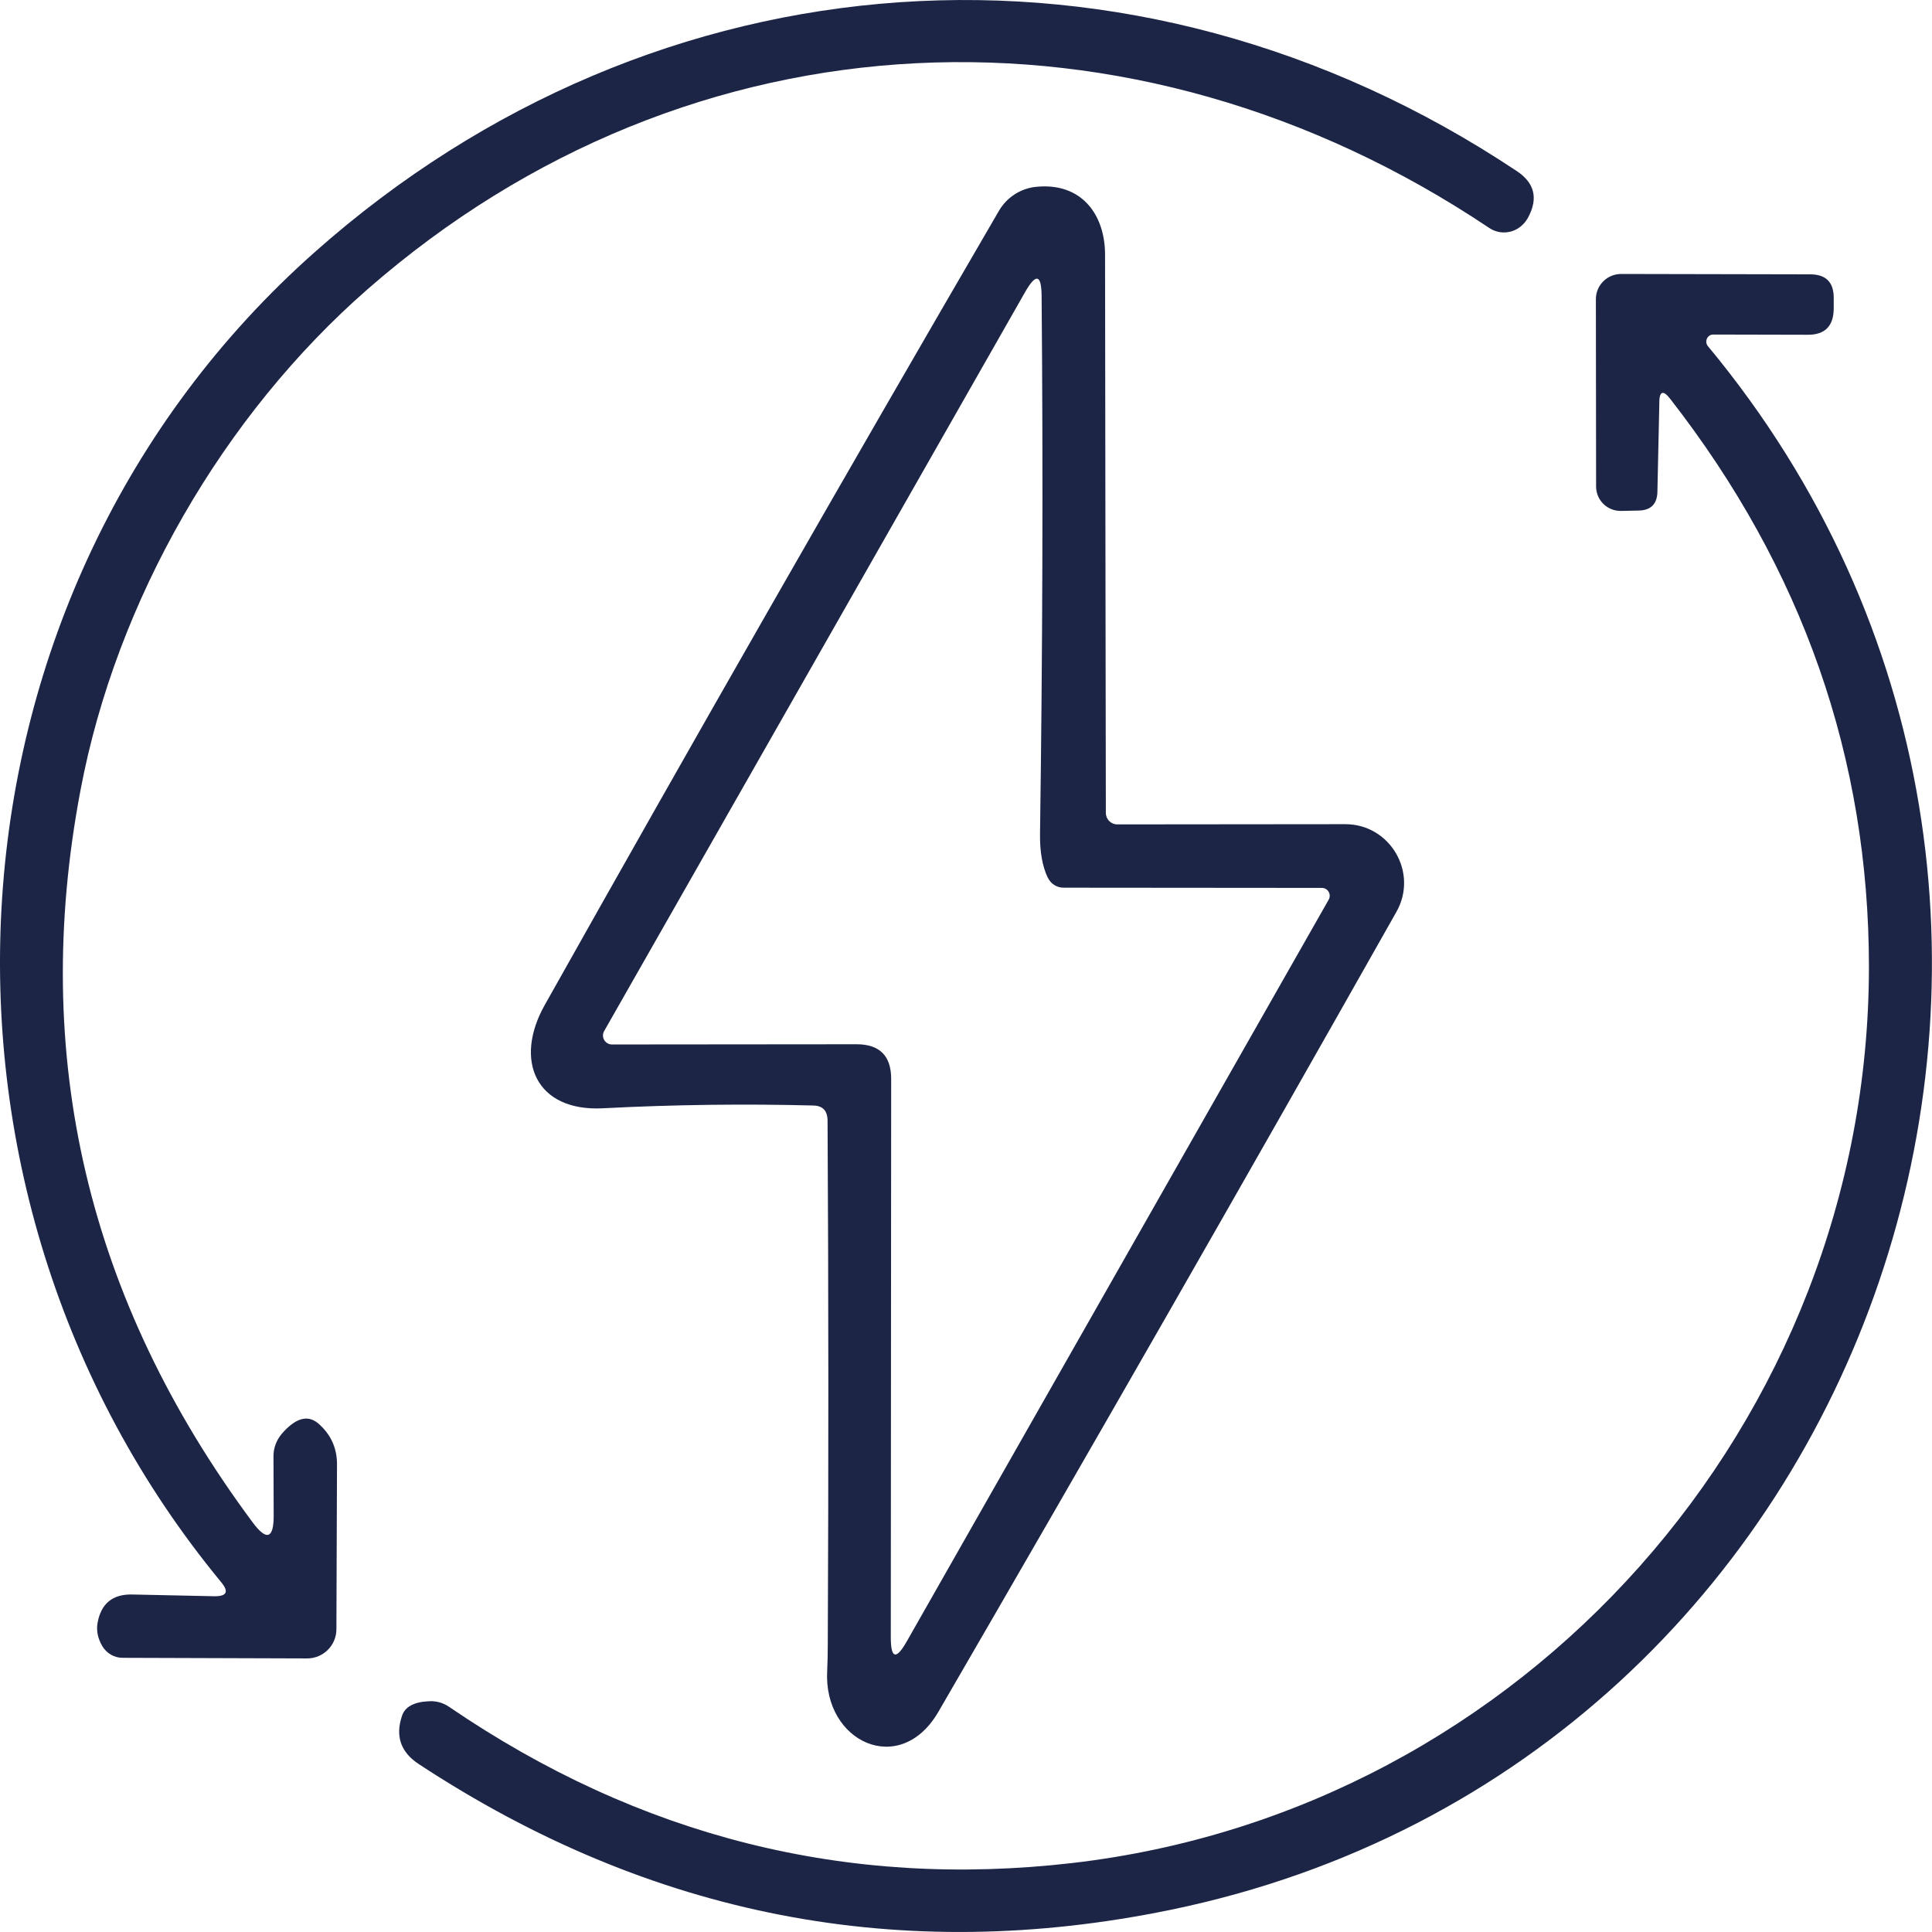
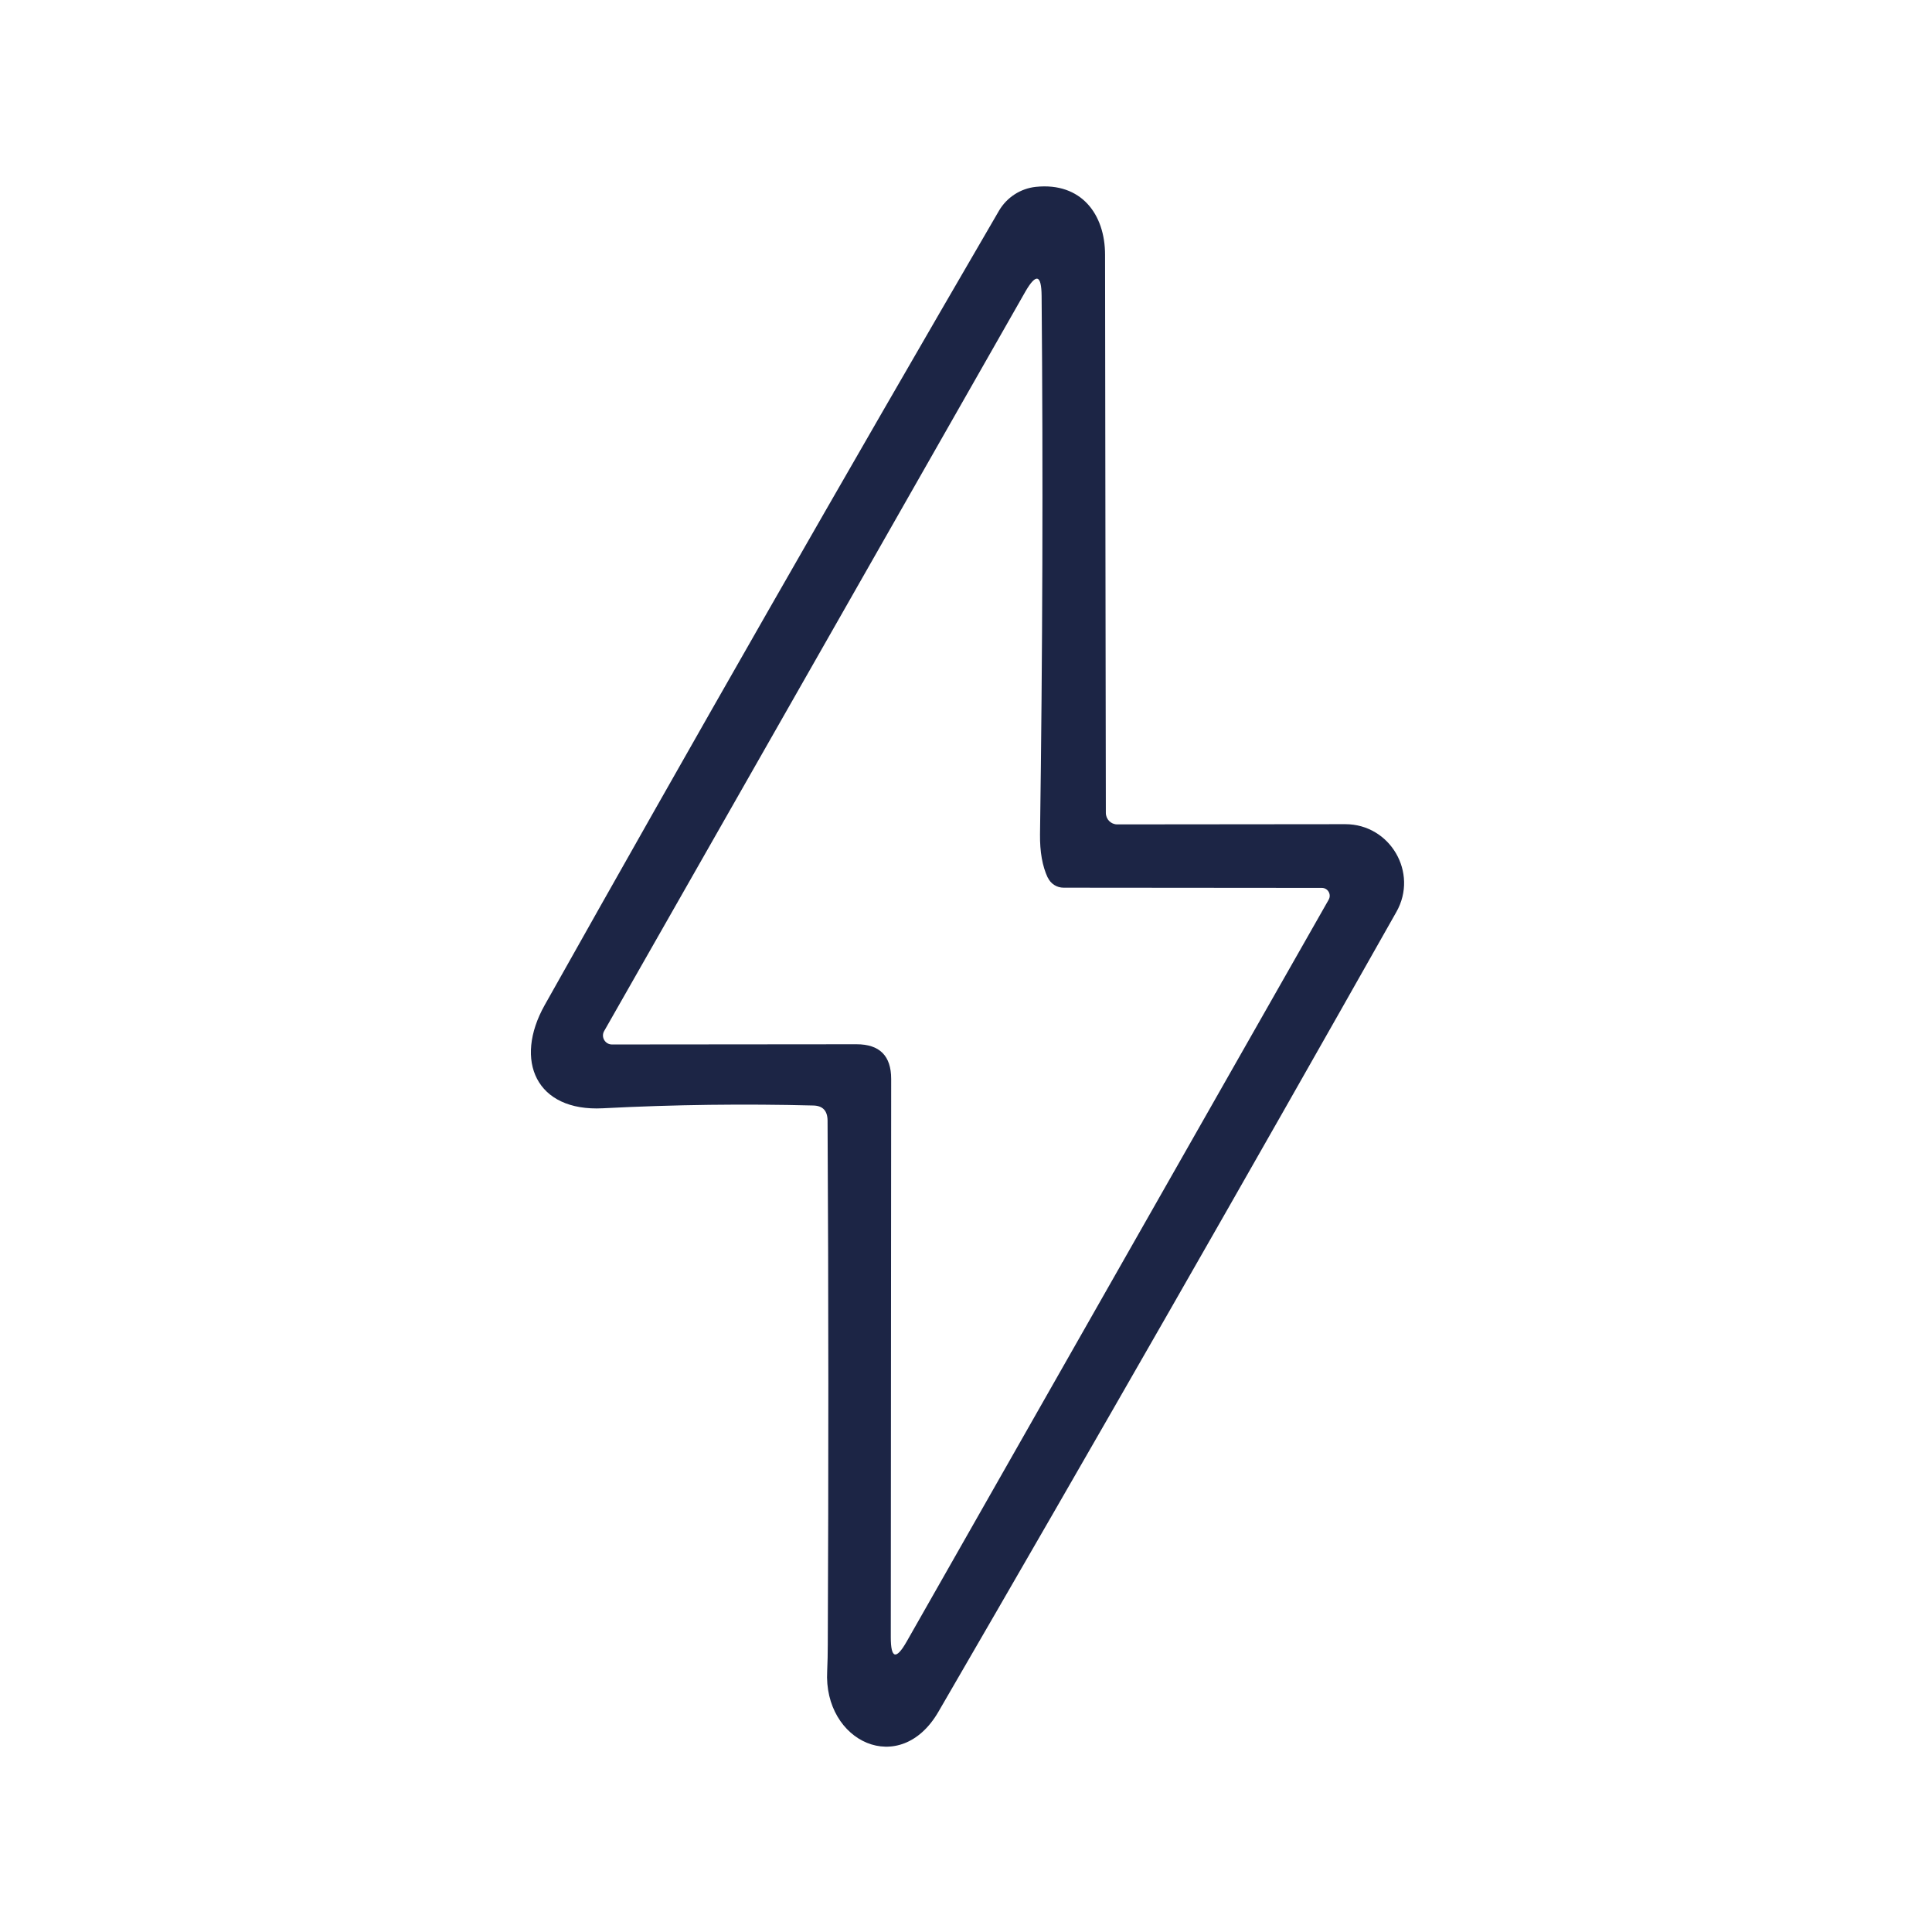
<svg xmlns="http://www.w3.org/2000/svg" width="81" height="81" viewBox="0 0 81 81" fill="none">
  <g clip-path="url(#clip0_5713_1056)">
-     <path d="M9.266 66.325C-4.353 49.812 -2.891 24.825 13.201 10.566C27.487 -2.109 47.498 -3.555 63.598 7.177C64.337 7.67 64.493 8.312 64.075 9.102C64.017 9.209 63.952 9.307 63.861 9.398C63.483 9.793 62.884 9.859 62.432 9.554C47.505 -0.447 28.956 0.293 15.419 12.119C9.357 17.415 4.88 25.162 3.376 33.124C1.264 44.269 3.663 54.49 10.579 63.808C11.178 64.621 11.483 64.523 11.474 63.512L11.466 61.077C11.457 60.723 11.588 60.377 11.819 60.106C12.387 59.455 12.887 59.308 13.323 59.662C13.857 60.114 14.129 60.689 14.129 61.389L14.104 68.305C14.104 68.98 13.555 69.53 12.88 69.53L5.143 69.505C4.789 69.505 4.468 69.316 4.288 69.013C4.099 68.692 4.034 68.362 4.09 68.042C4.237 67.228 4.722 66.832 5.544 66.85L8.977 66.923C9.511 66.932 9.609 66.734 9.265 66.324L9.266 66.325Z" fill="#1C2545" />
    <path d="M34.099 46.349C31.233 46.275 28.291 46.309 25.276 46.465C22.474 46.612 21.53 44.466 22.837 42.138C28.998 31.168 35.347 20.064 41.886 8.83C42.215 8.271 42.789 7.901 43.43 7.834C45.335 7.636 46.33 8.986 46.33 10.68C46.339 19.34 46.354 27.144 46.363 34.078C46.363 34.349 46.577 34.563 46.839 34.563L56.402 34.554C58.282 34.554 59.475 36.586 58.545 38.231C52.203 49.457 45.805 60.633 39.347 71.761C37.736 74.549 34.516 73.027 34.68 70.059C34.696 69.689 34.705 69.319 34.705 68.95C34.738 61.679 34.738 54.352 34.696 46.966C34.687 46.563 34.491 46.358 34.097 46.349M43.924 36.791C43.702 36.315 43.595 35.713 43.603 34.982C43.71 27.392 43.735 19.866 43.67 12.406C43.661 11.511 43.441 11.444 42.989 12.226L25.328 43.23C25.188 43.478 25.369 43.79 25.657 43.79L35.91 43.781C36.88 43.781 37.363 44.266 37.363 45.236L37.347 68.643C37.347 69.538 37.569 69.605 38.013 68.823L55.706 37.719C55.829 37.496 55.673 37.226 55.419 37.226L44.593 37.217C44.306 37.217 44.05 37.053 43.928 36.79L43.924 36.791Z" fill="#1C2545" />
-     <path d="M69.569 16.864L69.487 20.632C69.471 21.133 69.216 21.389 68.715 21.405L67.976 21.421C67.393 21.436 66.917 20.977 66.917 20.393L66.908 12.54C66.908 11.956 67.384 11.486 67.967 11.486L75.894 11.502C76.551 11.502 76.88 11.831 76.88 12.489V12.941C76.871 13.674 76.51 14.044 75.778 14.035L71.826 14.026C71.579 14.026 71.448 14.322 71.604 14.512C90.991 37.852 78.85 73.916 49.096 80.067C37.809 82.395 27.295 80.364 17.552 73.956C16.804 73.464 16.566 72.789 16.853 71.942C16.976 71.556 17.363 71.349 17.995 71.325C18.291 71.309 18.587 71.391 18.832 71.563C26.825 77.015 35.524 79.196 44.947 78.109C63.889 75.921 78.338 59.637 78.356 40.55C78.356 31.792 75.579 23.847 70.018 16.715C69.73 16.346 69.575 16.395 69.566 16.863L69.569 16.864Z" fill="#1C2545" />
  </g>
  <defs>
    <clipPath id="clip0_5713_1056">
      <rect width="81" height="81" fill="white" />
    </clipPath>
  </defs>
</svg>